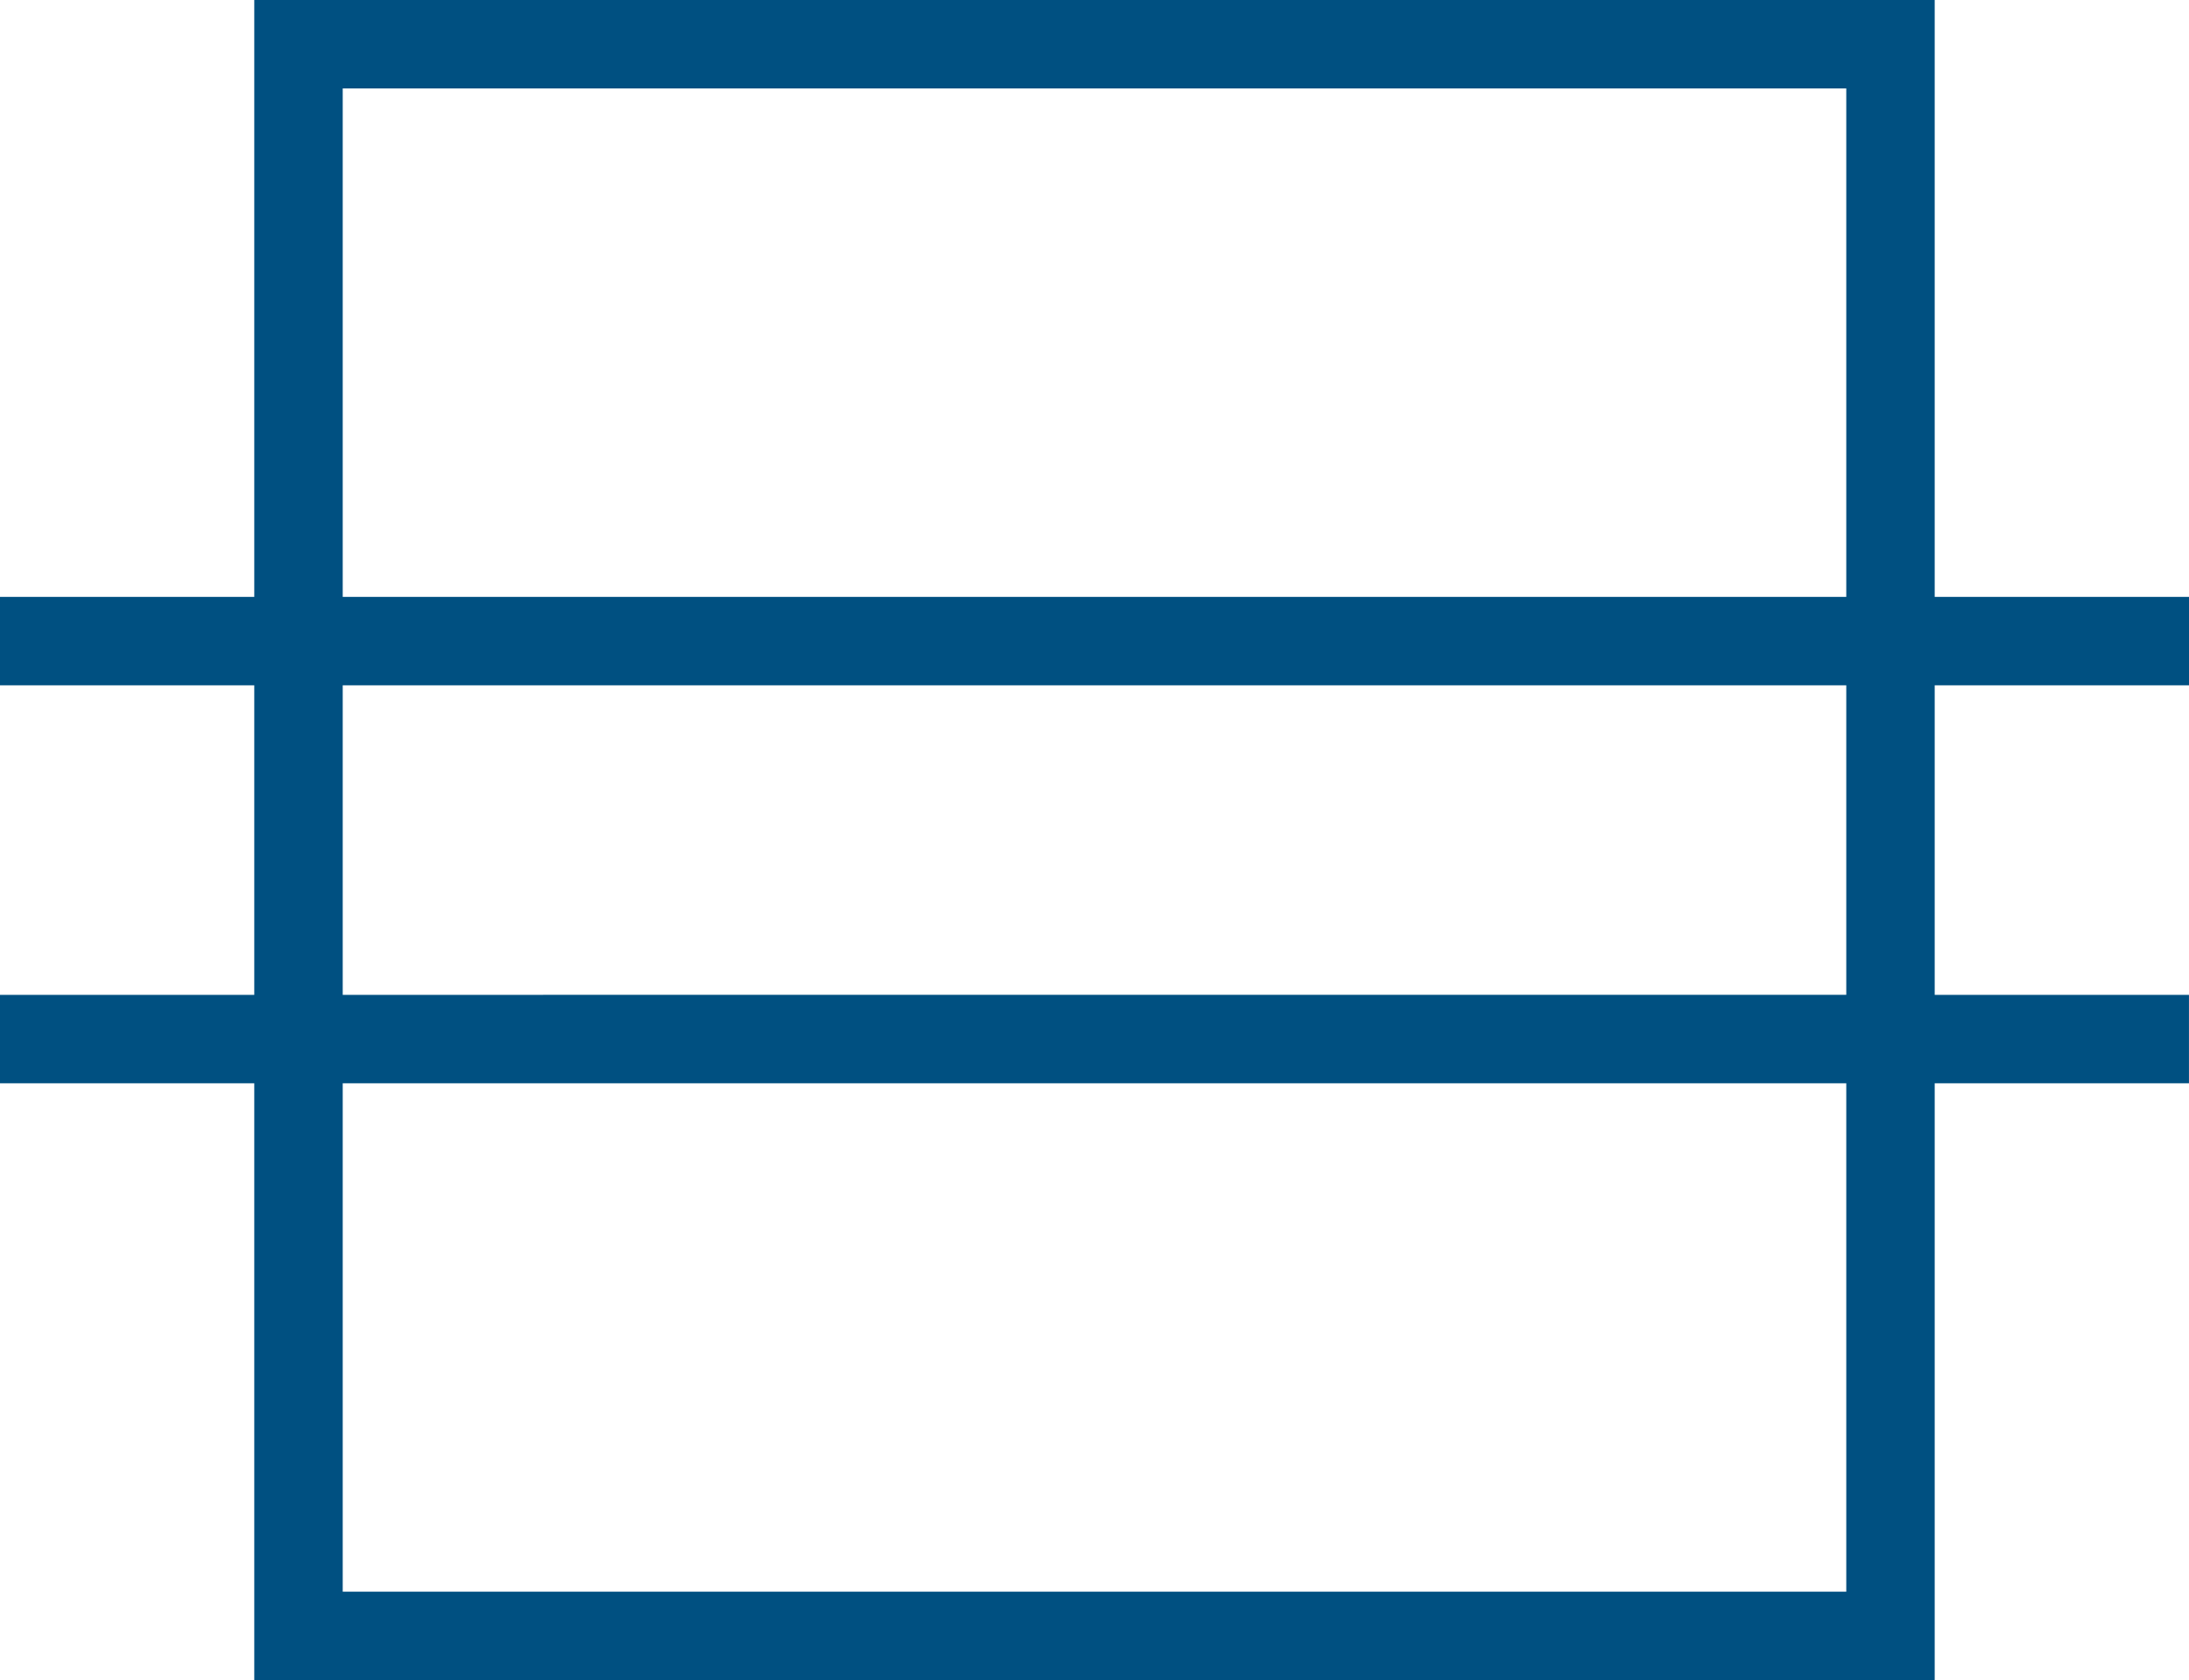
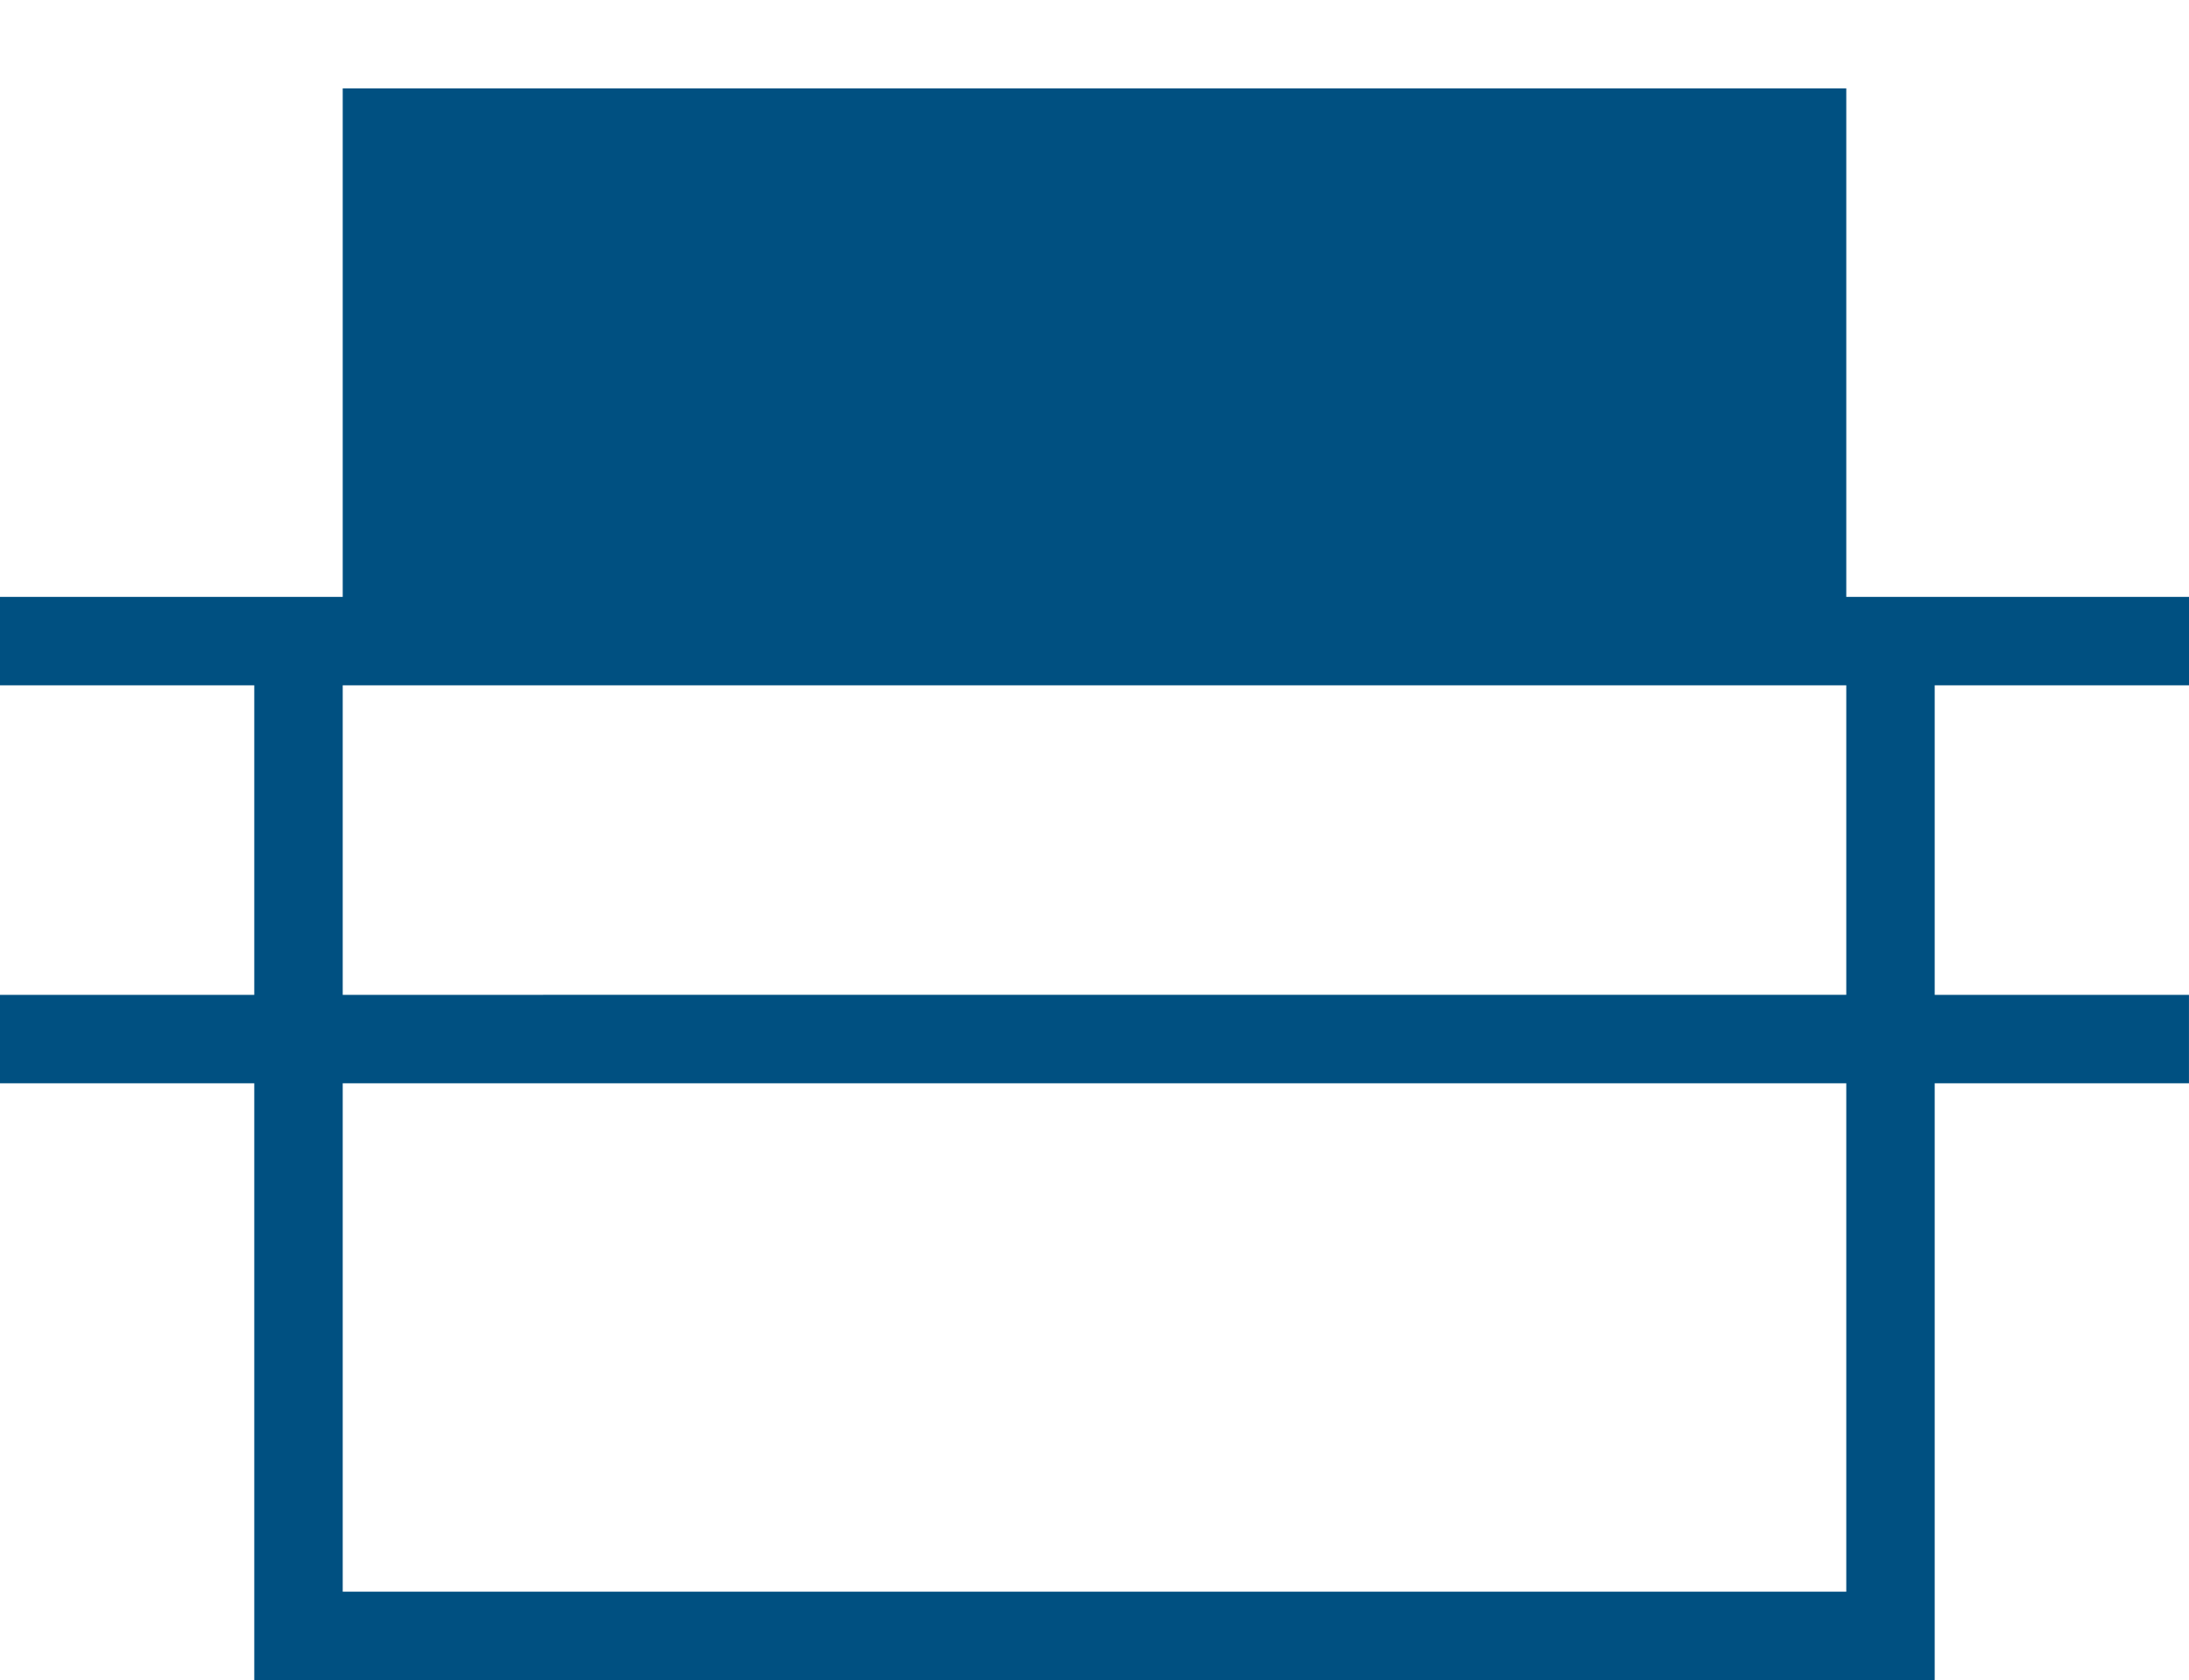
<svg xmlns="http://www.w3.org/2000/svg" id="Component_18_31" data-name="Component 18 – 31" width="71.645" height="55" viewBox="0 0 71.645 55">
-   <path id="Path_2357" data-name="Path 2357" d="M71.645,22.434V19.539H63.322V0h-55V19.539H0v2.895H8.322V32.566H0v2.895H8.322V55h55V35.461h8.322V32.566H63.322V22.434ZM11.217,2.895H60.428V19.539H11.217ZM60.428,52.105H11.217V35.461H60.428Zm0-19.539H11.217V22.434H60.428Z" fill="#005081" />
+   <path id="Path_2357" data-name="Path 2357" d="M71.645,22.434V19.539H63.322V0V19.539H0v2.895H8.322V32.566H0v2.895H8.322V55h55V35.461h8.322V32.566H63.322V22.434ZM11.217,2.895H60.428V19.539H11.217ZM60.428,52.105H11.217V35.461H60.428Zm0-19.539H11.217V22.434H60.428Z" fill="#005081" />
</svg>